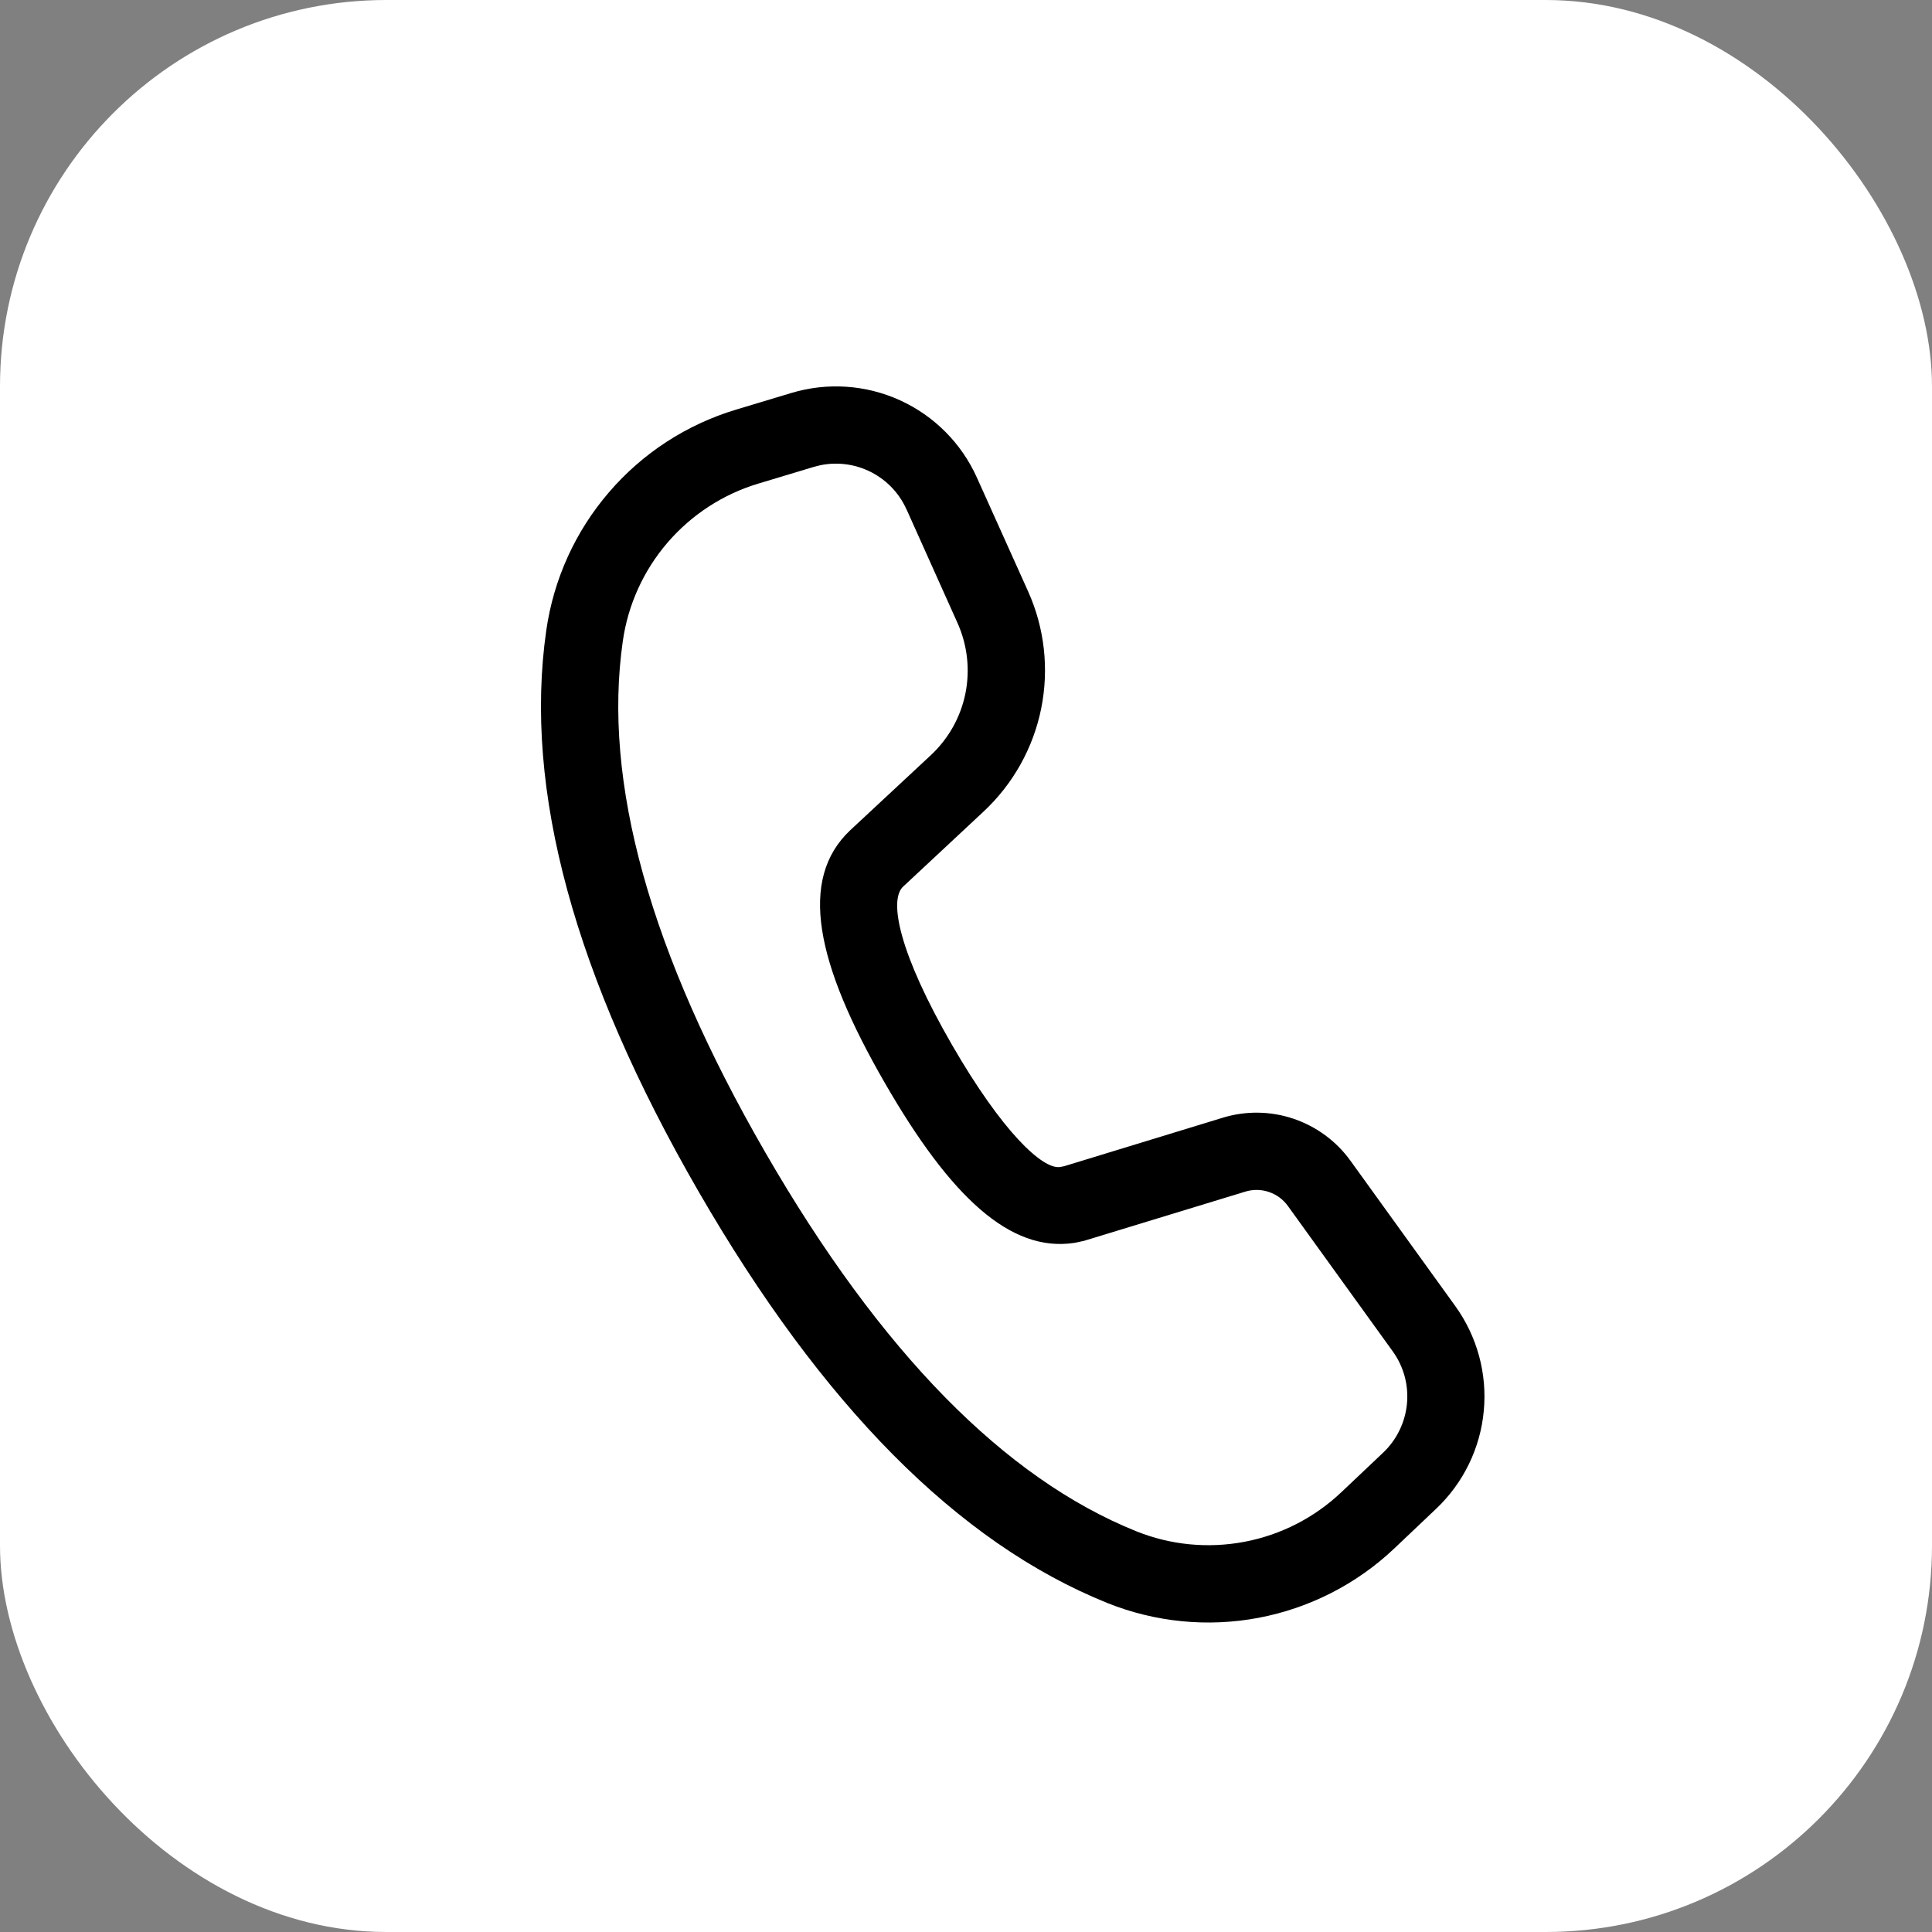
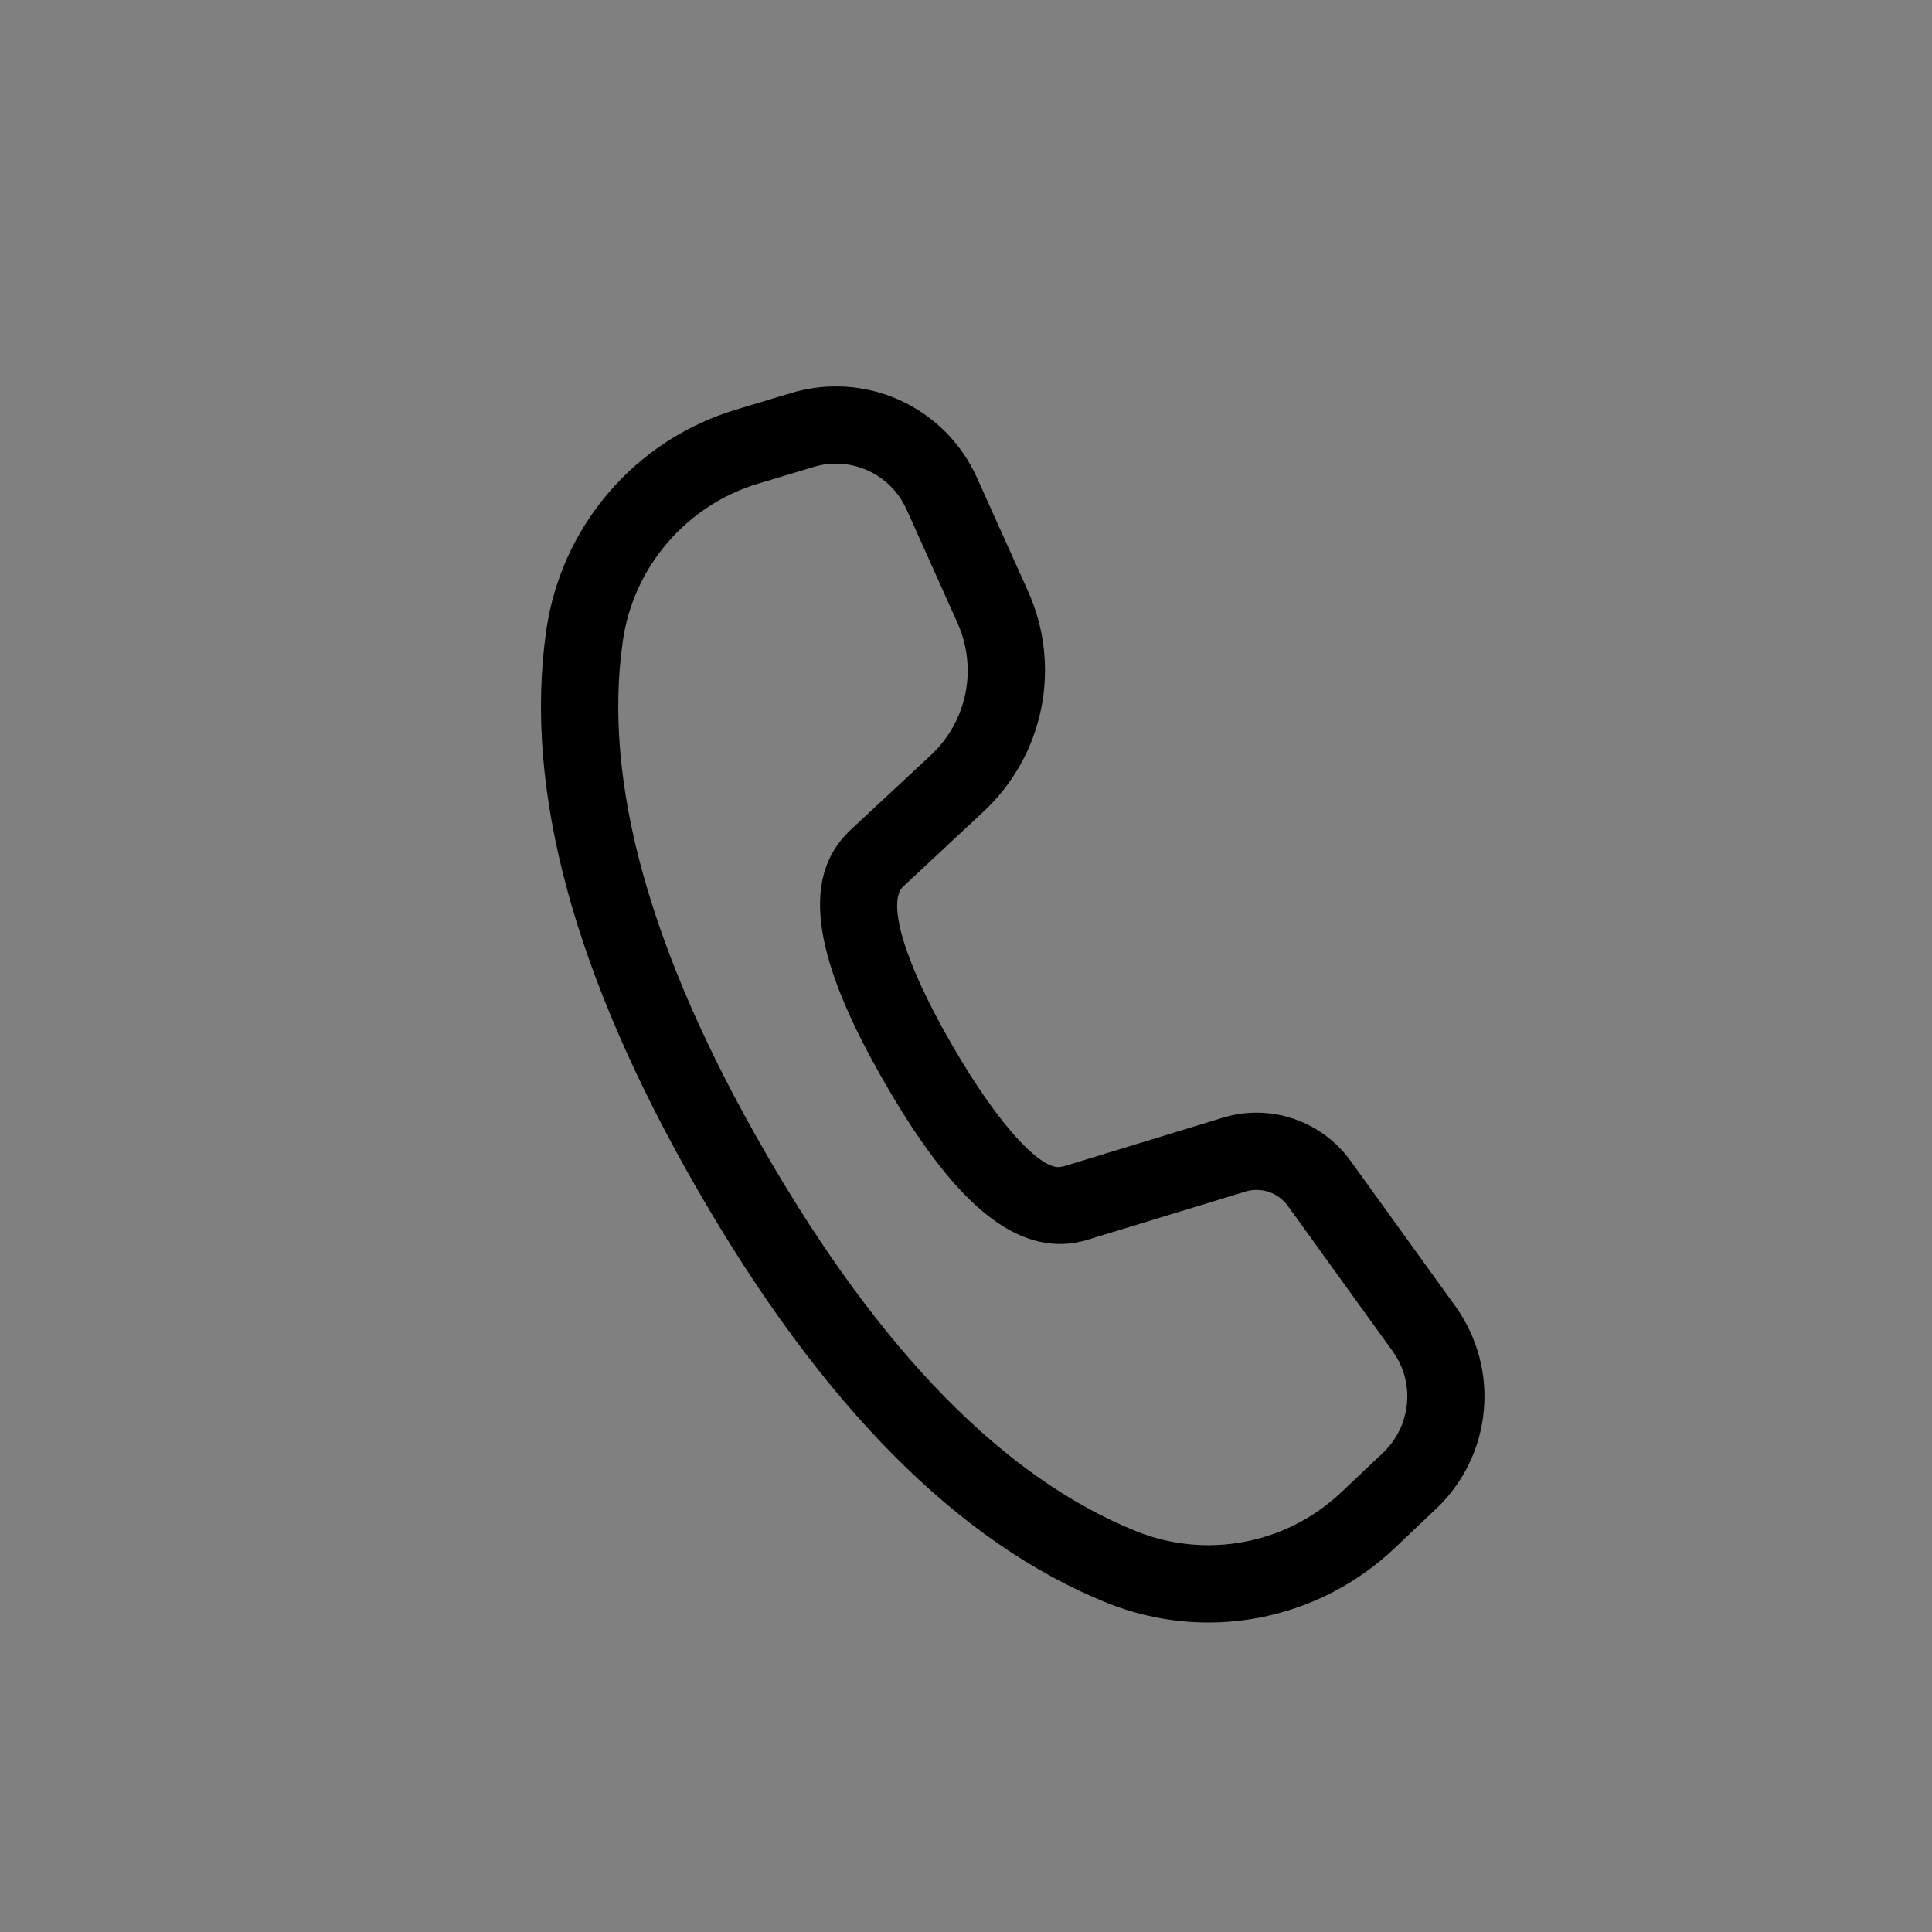
<svg xmlns="http://www.w3.org/2000/svg" width="25" height="25" viewBox="0 0 25 25" fill="none">
  <rect x="0" y="0" width="25" height="25" fill="#808080" stroke="none" />
-   <rect width="25" height="25" rx="5" fill="white" />
  <path d="M10.24 5.085L9.523 5.301C8.885 5.493 8.314 5.864 7.88 6.37C7.445 6.875 7.164 7.495 7.069 8.155C6.772 10.223 7.436 12.641 9.037 15.414C10.634 18.18 12.392 19.962 14.327 20.742C14.949 20.992 15.629 21.059 16.288 20.934C16.946 20.809 17.555 20.498 18.042 20.037L18.584 19.523C18.936 19.19 19.155 18.74 19.2 18.258C19.246 17.775 19.114 17.293 18.831 16.9L17.475 15.02C17.292 14.766 17.033 14.576 16.737 14.476C16.44 14.376 16.119 14.372 15.82 14.464L13.769 15.091L13.716 15.101C13.49 15.134 12.968 14.645 12.318 13.519C11.638 12.341 11.498 11.652 11.685 11.474L12.728 10.501C13.109 10.145 13.37 9.679 13.473 9.168C13.576 8.657 13.517 8.126 13.303 7.651L12.641 6.18C12.442 5.737 12.089 5.382 11.647 5.18C11.206 4.979 10.705 4.945 10.24 5.085ZM11.73 6.59L12.39 8.061C12.518 8.346 12.554 8.664 12.493 8.971C12.431 9.278 12.275 9.557 12.046 9.771L11 10.745C10.331 11.379 10.553 12.461 11.453 14.019C12.299 15.485 13.071 16.209 13.901 16.083L14.025 16.057L16.113 15.42C16.213 15.389 16.32 15.39 16.419 15.424C16.518 15.457 16.604 15.52 16.665 15.605L18.021 17.485C18.163 17.681 18.229 17.922 18.206 18.164C18.183 18.405 18.074 18.63 17.898 18.797L17.355 19.311C17.007 19.64 16.573 19.862 16.102 19.951C15.632 20.04 15.146 19.993 14.702 19.814C13.004 19.13 11.399 17.503 9.904 14.914C8.405 12.319 7.798 10.112 8.059 8.297C8.126 7.825 8.327 7.383 8.638 7.021C8.949 6.66 9.356 6.395 9.812 6.258L10.529 6.042C10.761 5.972 11.011 5.989 11.232 6.09C11.453 6.191 11.63 6.368 11.729 6.59H11.73Z" fill="black" />
</svg>